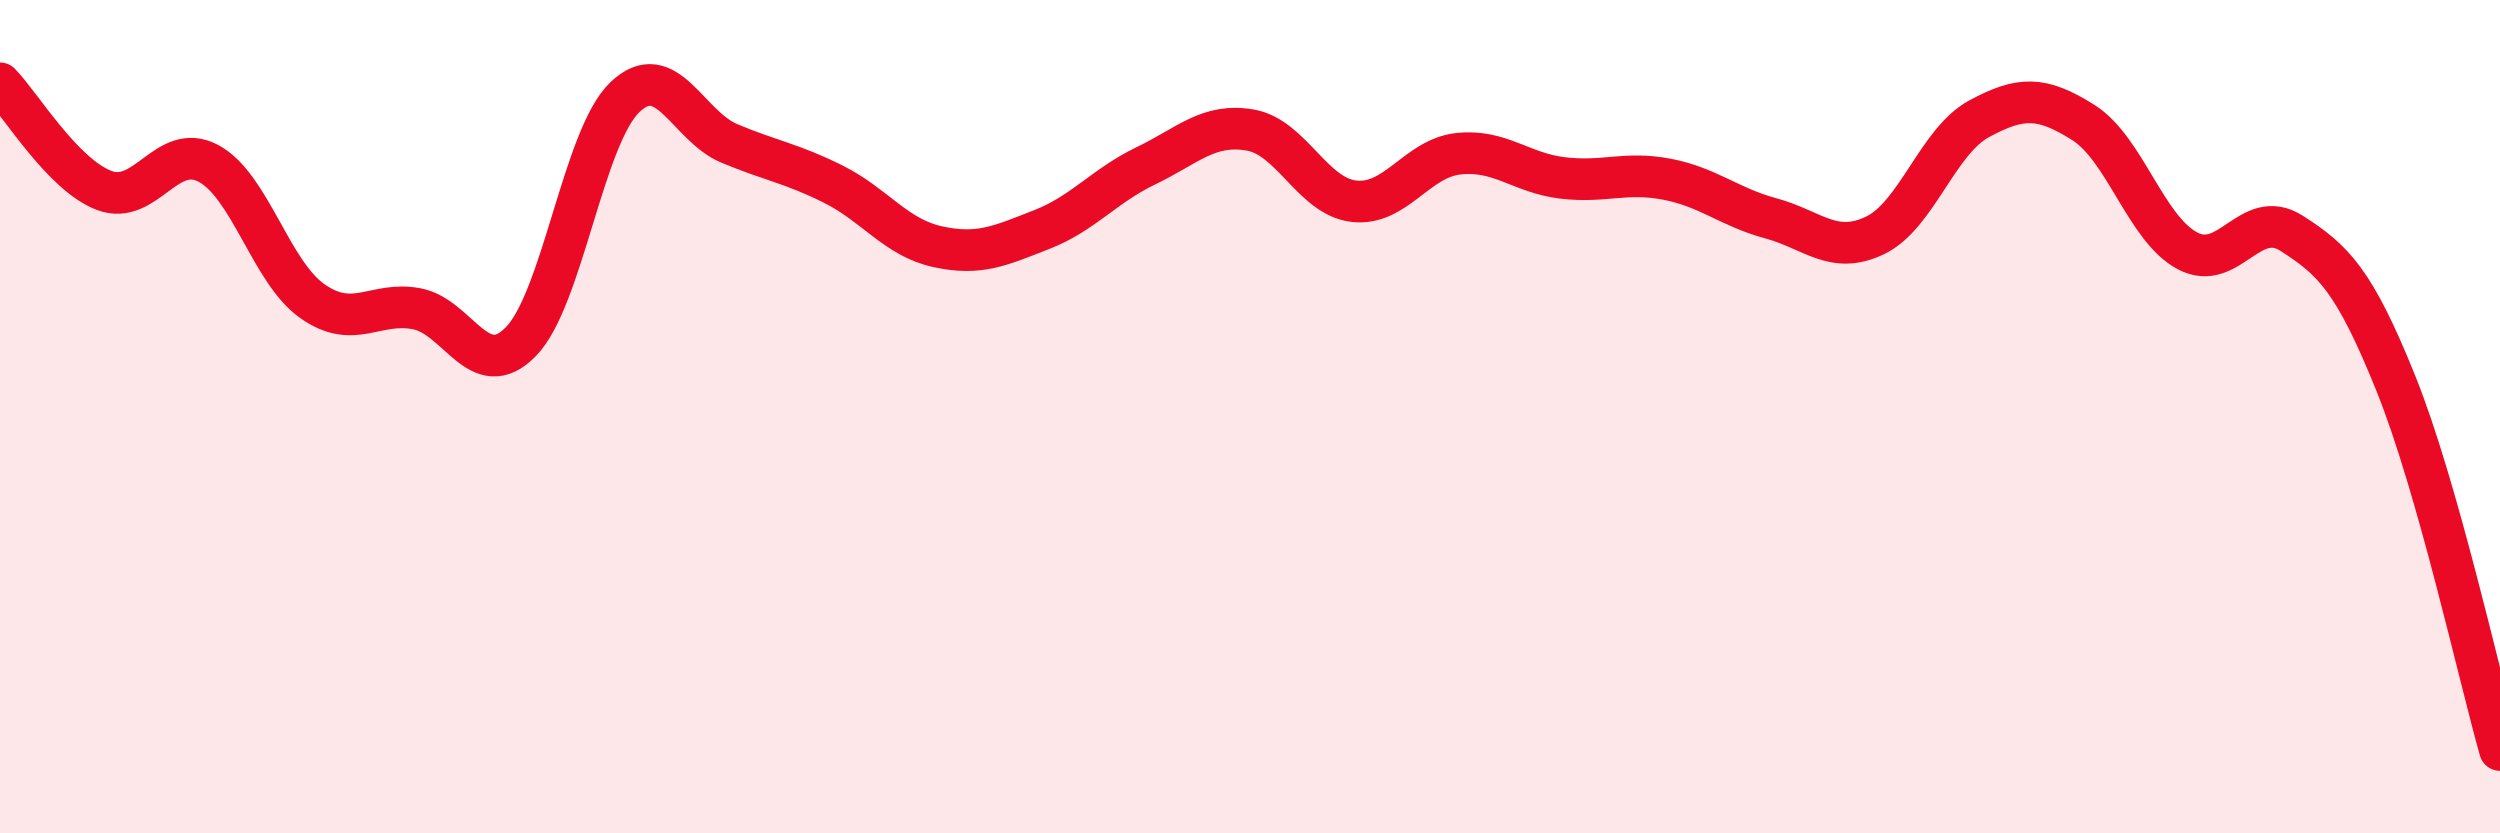
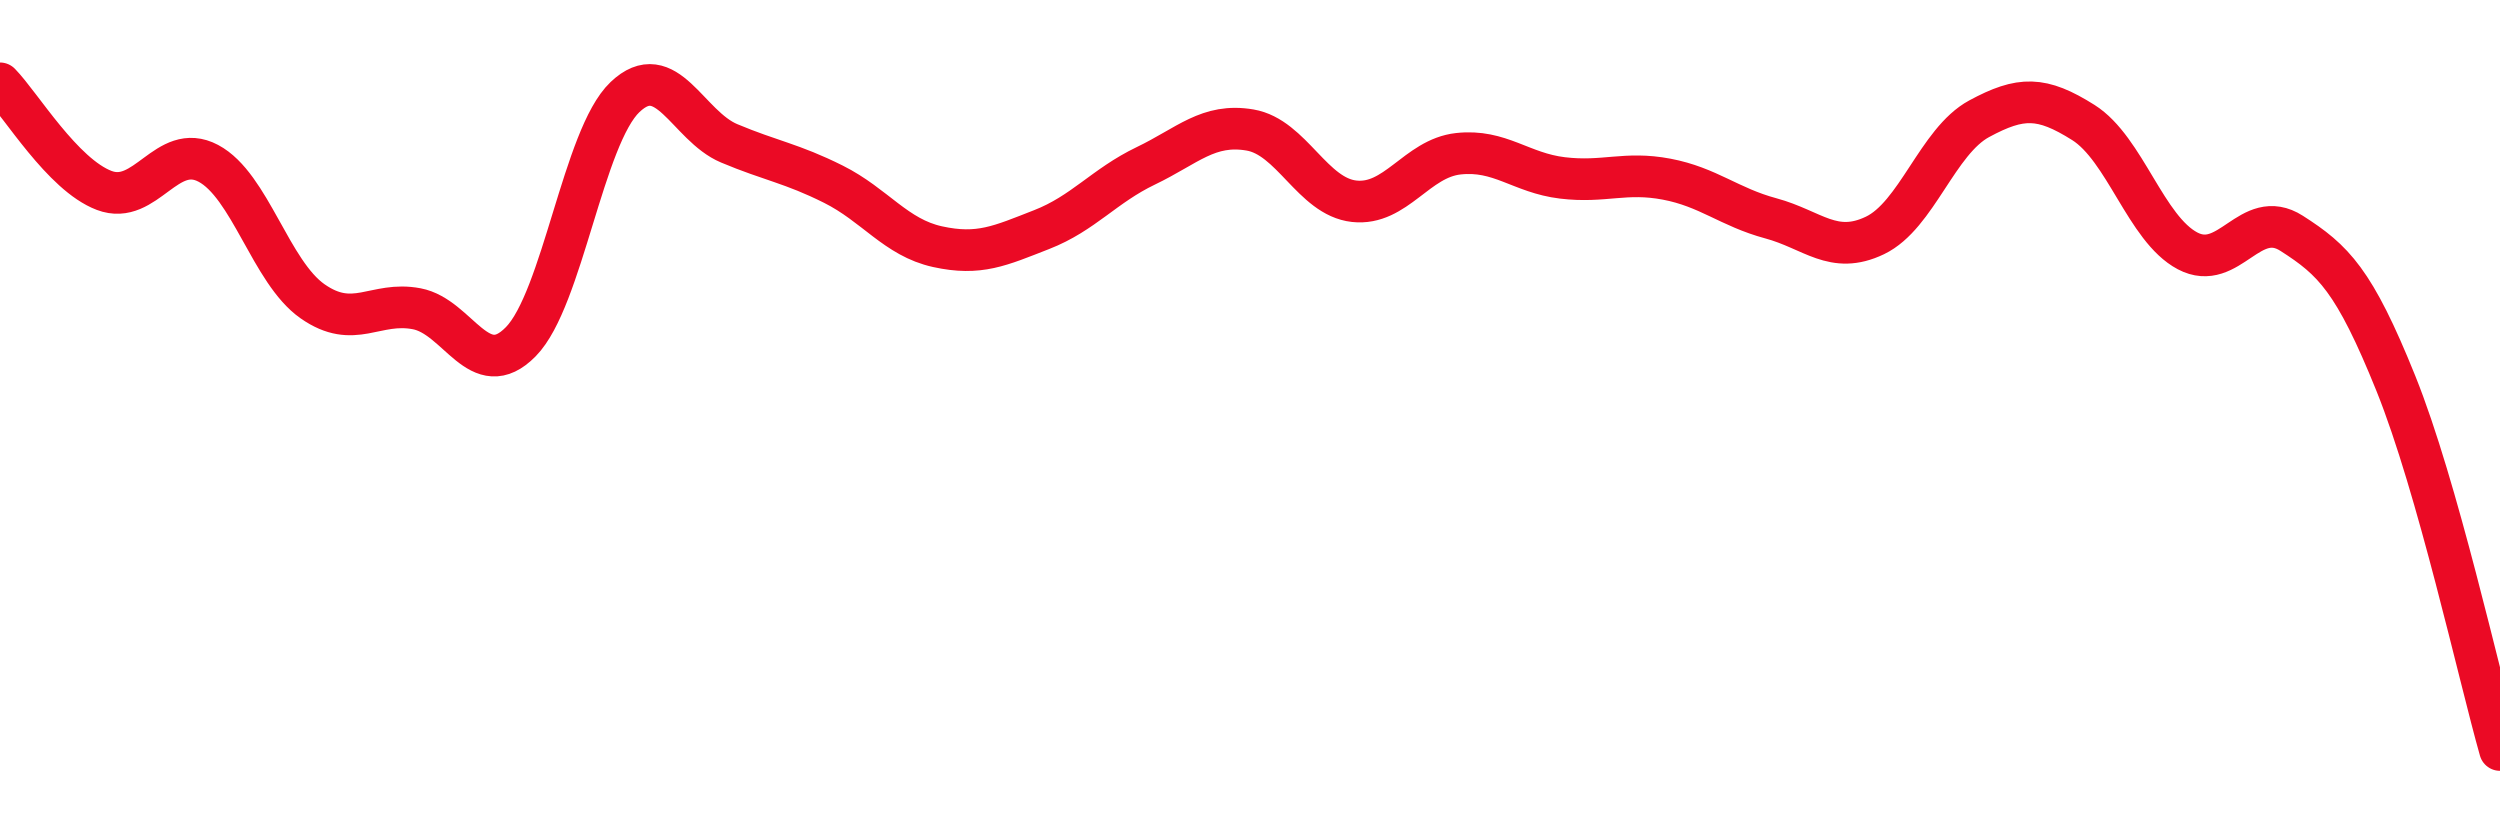
<svg xmlns="http://www.w3.org/2000/svg" width="60" height="20" viewBox="0 0 60 20">
-   <path d="M 0,2 C 0.5,2.51 1.5,4.19 2.5,4.57 C 3.5,4.95 4,3.39 5,3.92 C 6,4.45 6.5,6.53 7.5,7.23 C 8.5,7.93 9,7.22 10,7.41 C 11,7.6 11.5,9.22 12.5,8.2 C 13.5,7.18 14,3.28 15,2.33 C 16,1.38 16.5,3.02 17.5,3.44 C 18.5,3.86 19,3.92 20,4.42 C 21,4.92 21.5,5.7 22.5,5.92 C 23.5,6.14 24,5.9 25,5.51 C 26,5.12 26.5,4.46 27.5,3.98 C 28.5,3.5 29,2.95 30,3.12 C 31,3.29 31.5,4.72 32.5,4.83 C 33.5,4.94 34,3.8 35,3.69 C 36,3.58 36.5,4.15 37.5,4.27 C 38.5,4.39 39,4.11 40,4.3 C 41,4.49 41.5,4.97 42.5,5.24 C 43.5,5.51 44,6.13 45,5.65 C 46,5.17 46.5,3.39 47.5,2.85 C 48.5,2.31 49,2.31 50,2.94 C 51,3.57 51.5,5.49 52.5,6.02 C 53.5,6.55 54,4.96 55,5.6 C 56,6.24 56.5,6.72 57.5,9.2 C 58.5,11.68 59.5,16.24 60,18L60 20L0 20Z" fill="#EB0A25" opacity="0.1" stroke-linecap="round" stroke-linejoin="round" />
  <path d="M 0,2 C 0.5,2.51 1.5,4.19 2.5,4.57 C 3.5,4.95 4,3.39 5,3.92 C 6,4.45 6.5,6.53 7.5,7.23 C 8.5,7.93 9,7.22 10,7.41 C 11,7.6 11.5,9.22 12.5,8.2 C 13.5,7.18 14,3.28 15,2.33 C 16,1.38 16.5,3.02 17.5,3.44 C 18.5,3.86 19,3.92 20,4.42 C 21,4.92 21.5,5.7 22.5,5.92 C 23.5,6.14 24,5.9 25,5.51 C 26,5.12 26.5,4.46 27.5,3.98 C 28.5,3.5 29,2.95 30,3.12 C 31,3.29 31.5,4.72 32.5,4.83 C 33.5,4.94 34,3.8 35,3.69 C 36,3.58 36.5,4.15 37.5,4.27 C 38.5,4.39 39,4.11 40,4.3 C 41,4.49 41.5,4.97 42.5,5.24 C 43.5,5.51 44,6.13 45,5.65 C 46,5.17 46.5,3.39 47.5,2.85 C 48.5,2.31 49,2.31 50,2.94 C 51,3.57 51.5,5.49 52.5,6.02 C 53.5,6.55 54,4.96 55,5.6 C 56,6.24 56.5,6.72 57.5,9.2 C 58.5,11.68 59.5,16.24 60,18" stroke="#EB0A25" stroke-width="1" fill="none" stroke-linecap="round" stroke-linejoin="round" />
</svg>